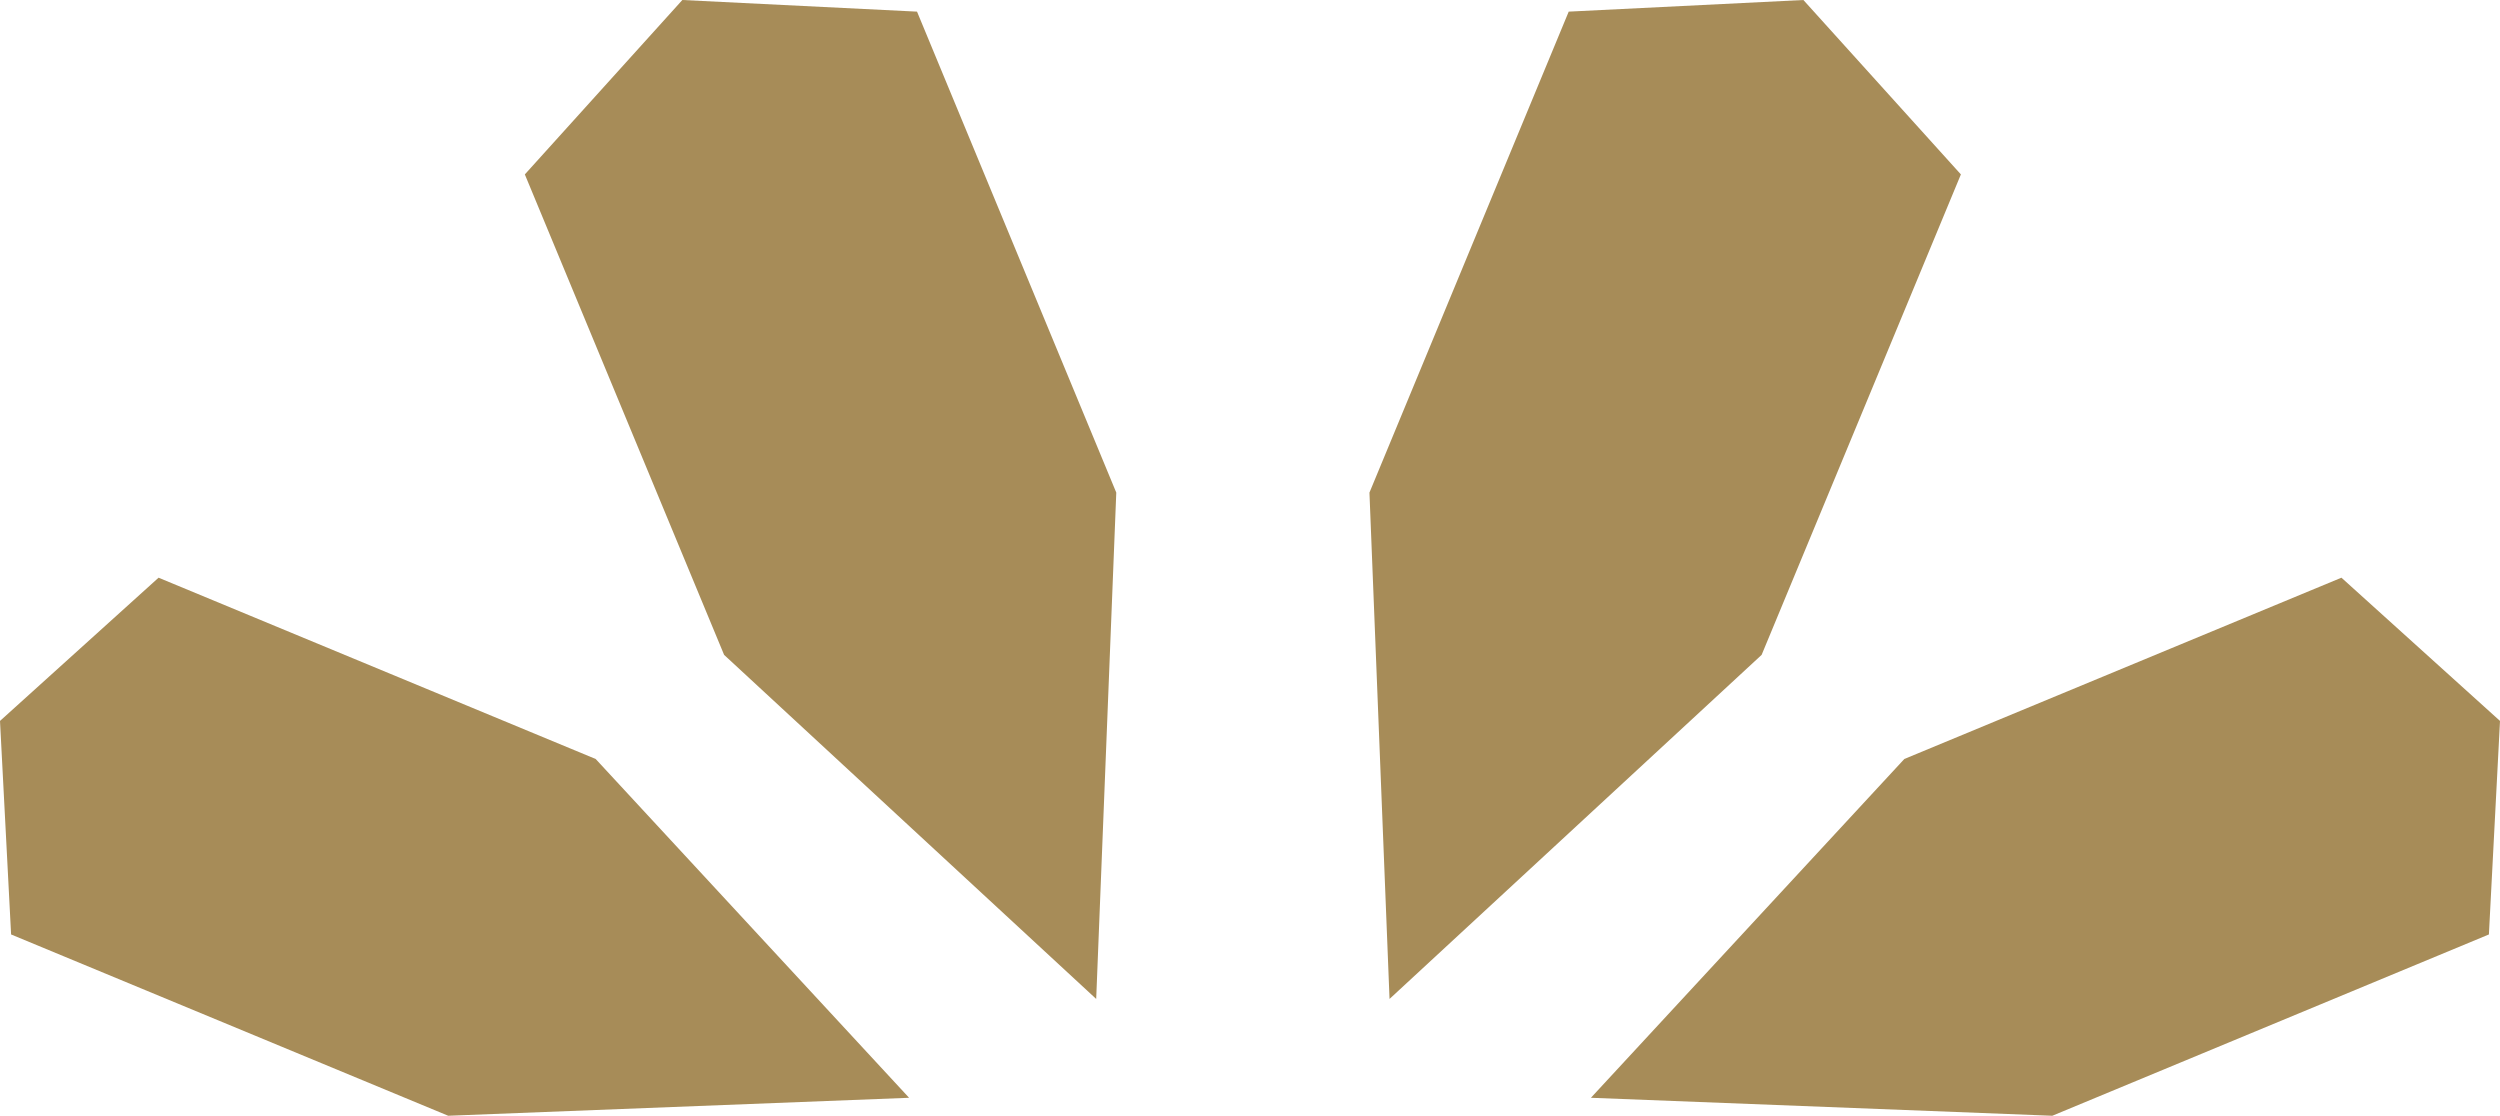
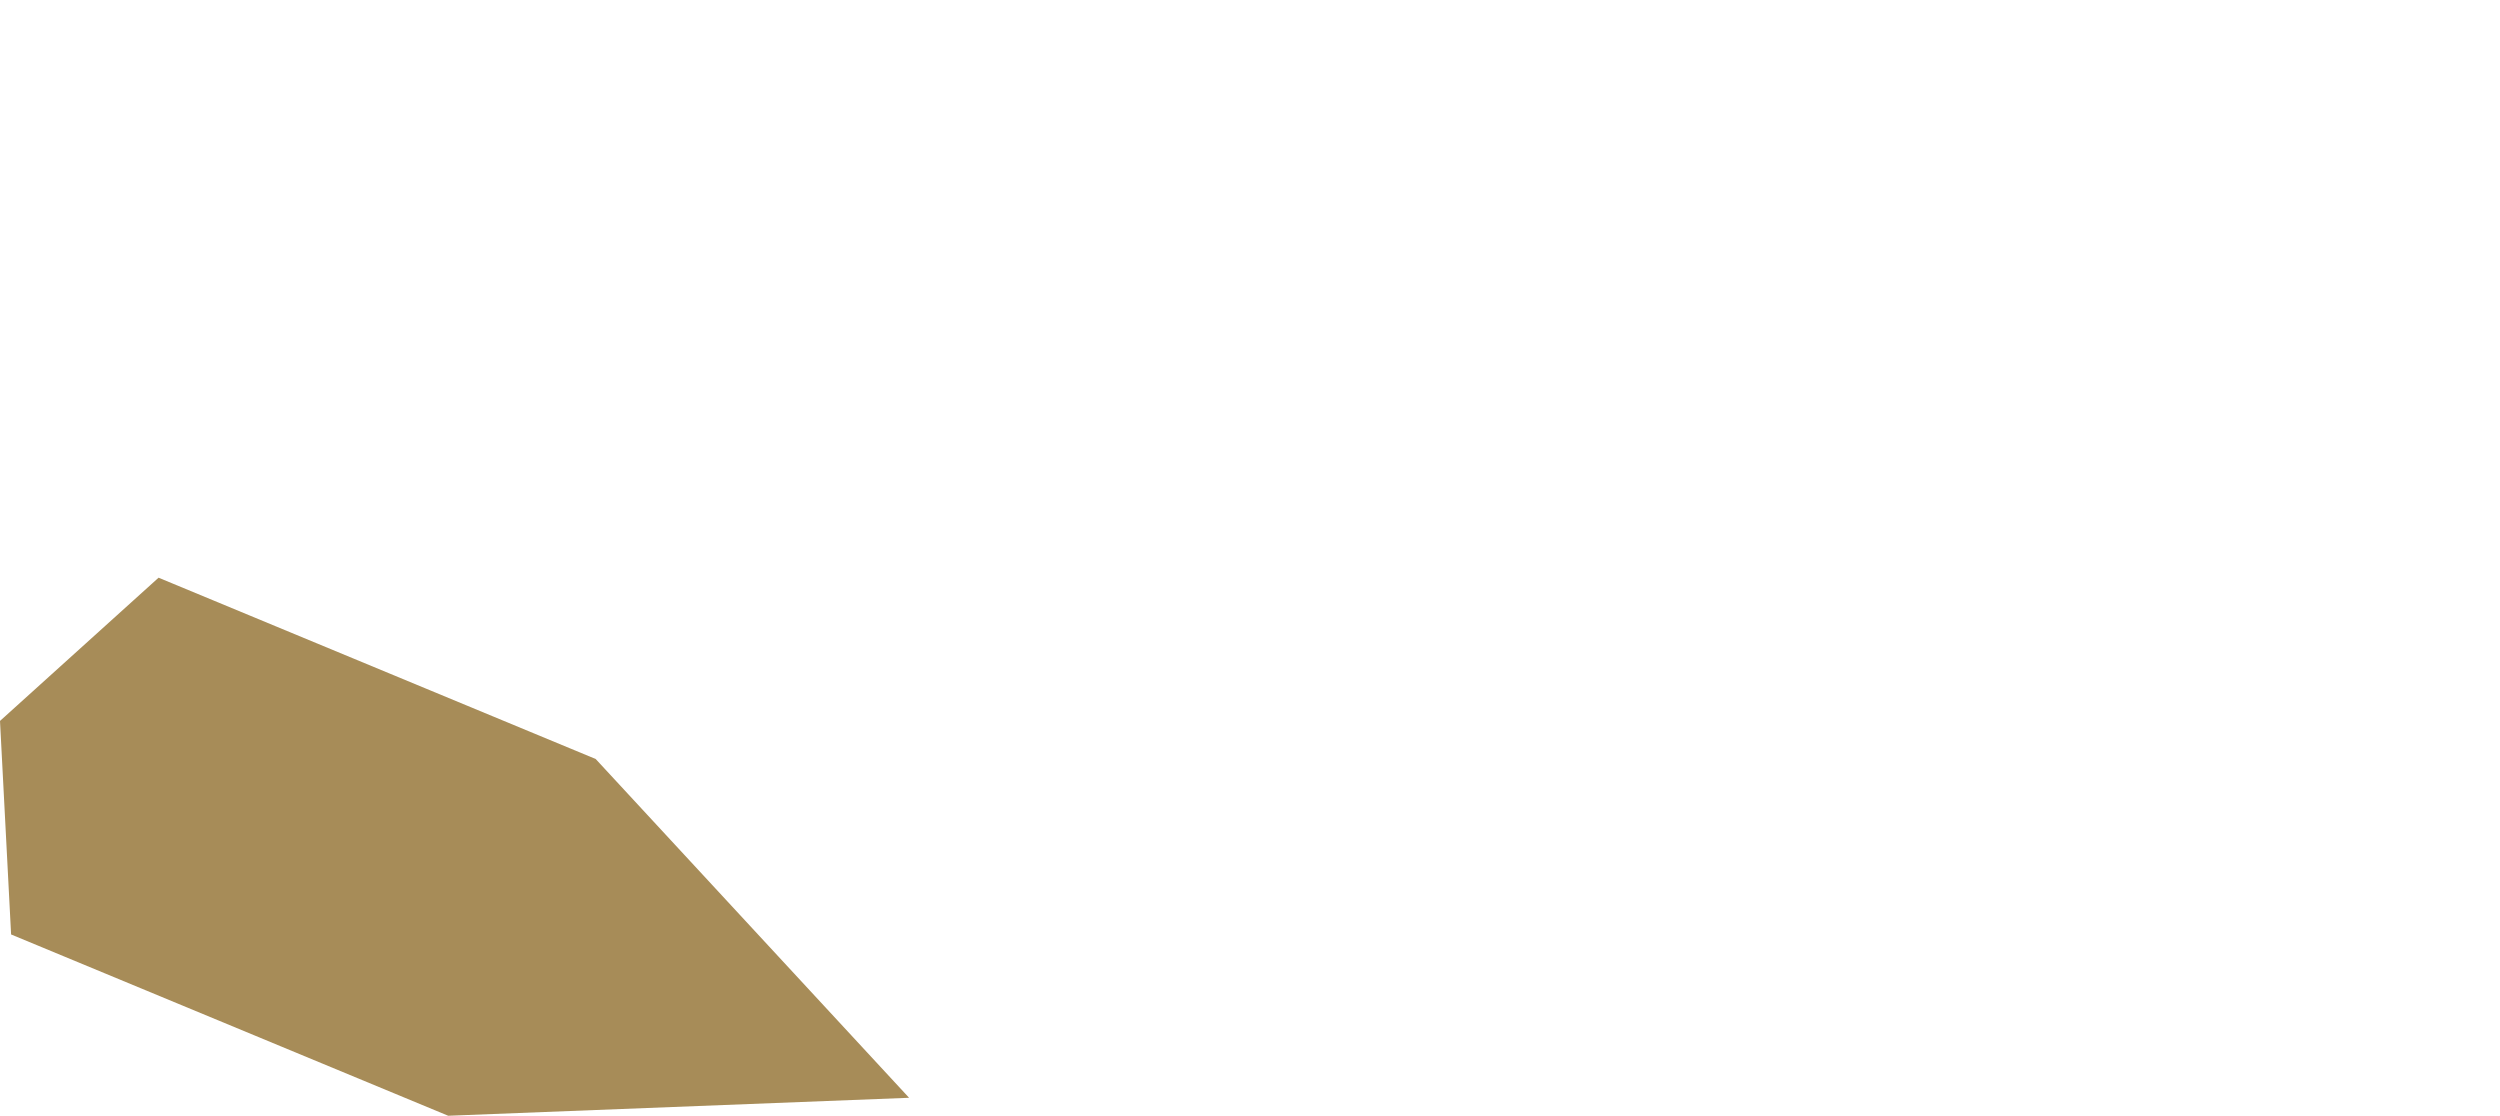
<svg xmlns="http://www.w3.org/2000/svg" viewBox="0 0 47.3 21.11">
  <defs>
    <style>.cls-1{fill:#a78c58;}</style>
  </defs>
  <title>Asset 4</title>
  <g id="Layer_2" data-name="Layer 2">
    <g id="Layer_1-2" data-name="Layer 1">
-       <polygon class="cls-1" points="13.7 12.39 9.93 3.3 12.91 0 17.35 0.22 21.12 9.32 20.74 18.9 13.7 12.39" />
-       <polygon class="cls-1" points="30.1 20.77 36.03 14.36 44.3 10.93 47.3 13.64 47.09 17.68 38.83 21.11 30.1 20.77" />
      <polygon class="cls-1" points="0.21 17.68 0 13.64 3 10.93 11.27 14.36 17.2 20.77 8.48 21.11 0.21 17.68" />
-       <polygon class="cls-1" points="25.91 9.32 29.68 0.22 34.12 0 37.1 3.3 33.33 12.39 26.29 18.9 25.91 9.32" />
    </g>
  </g>
</svg>